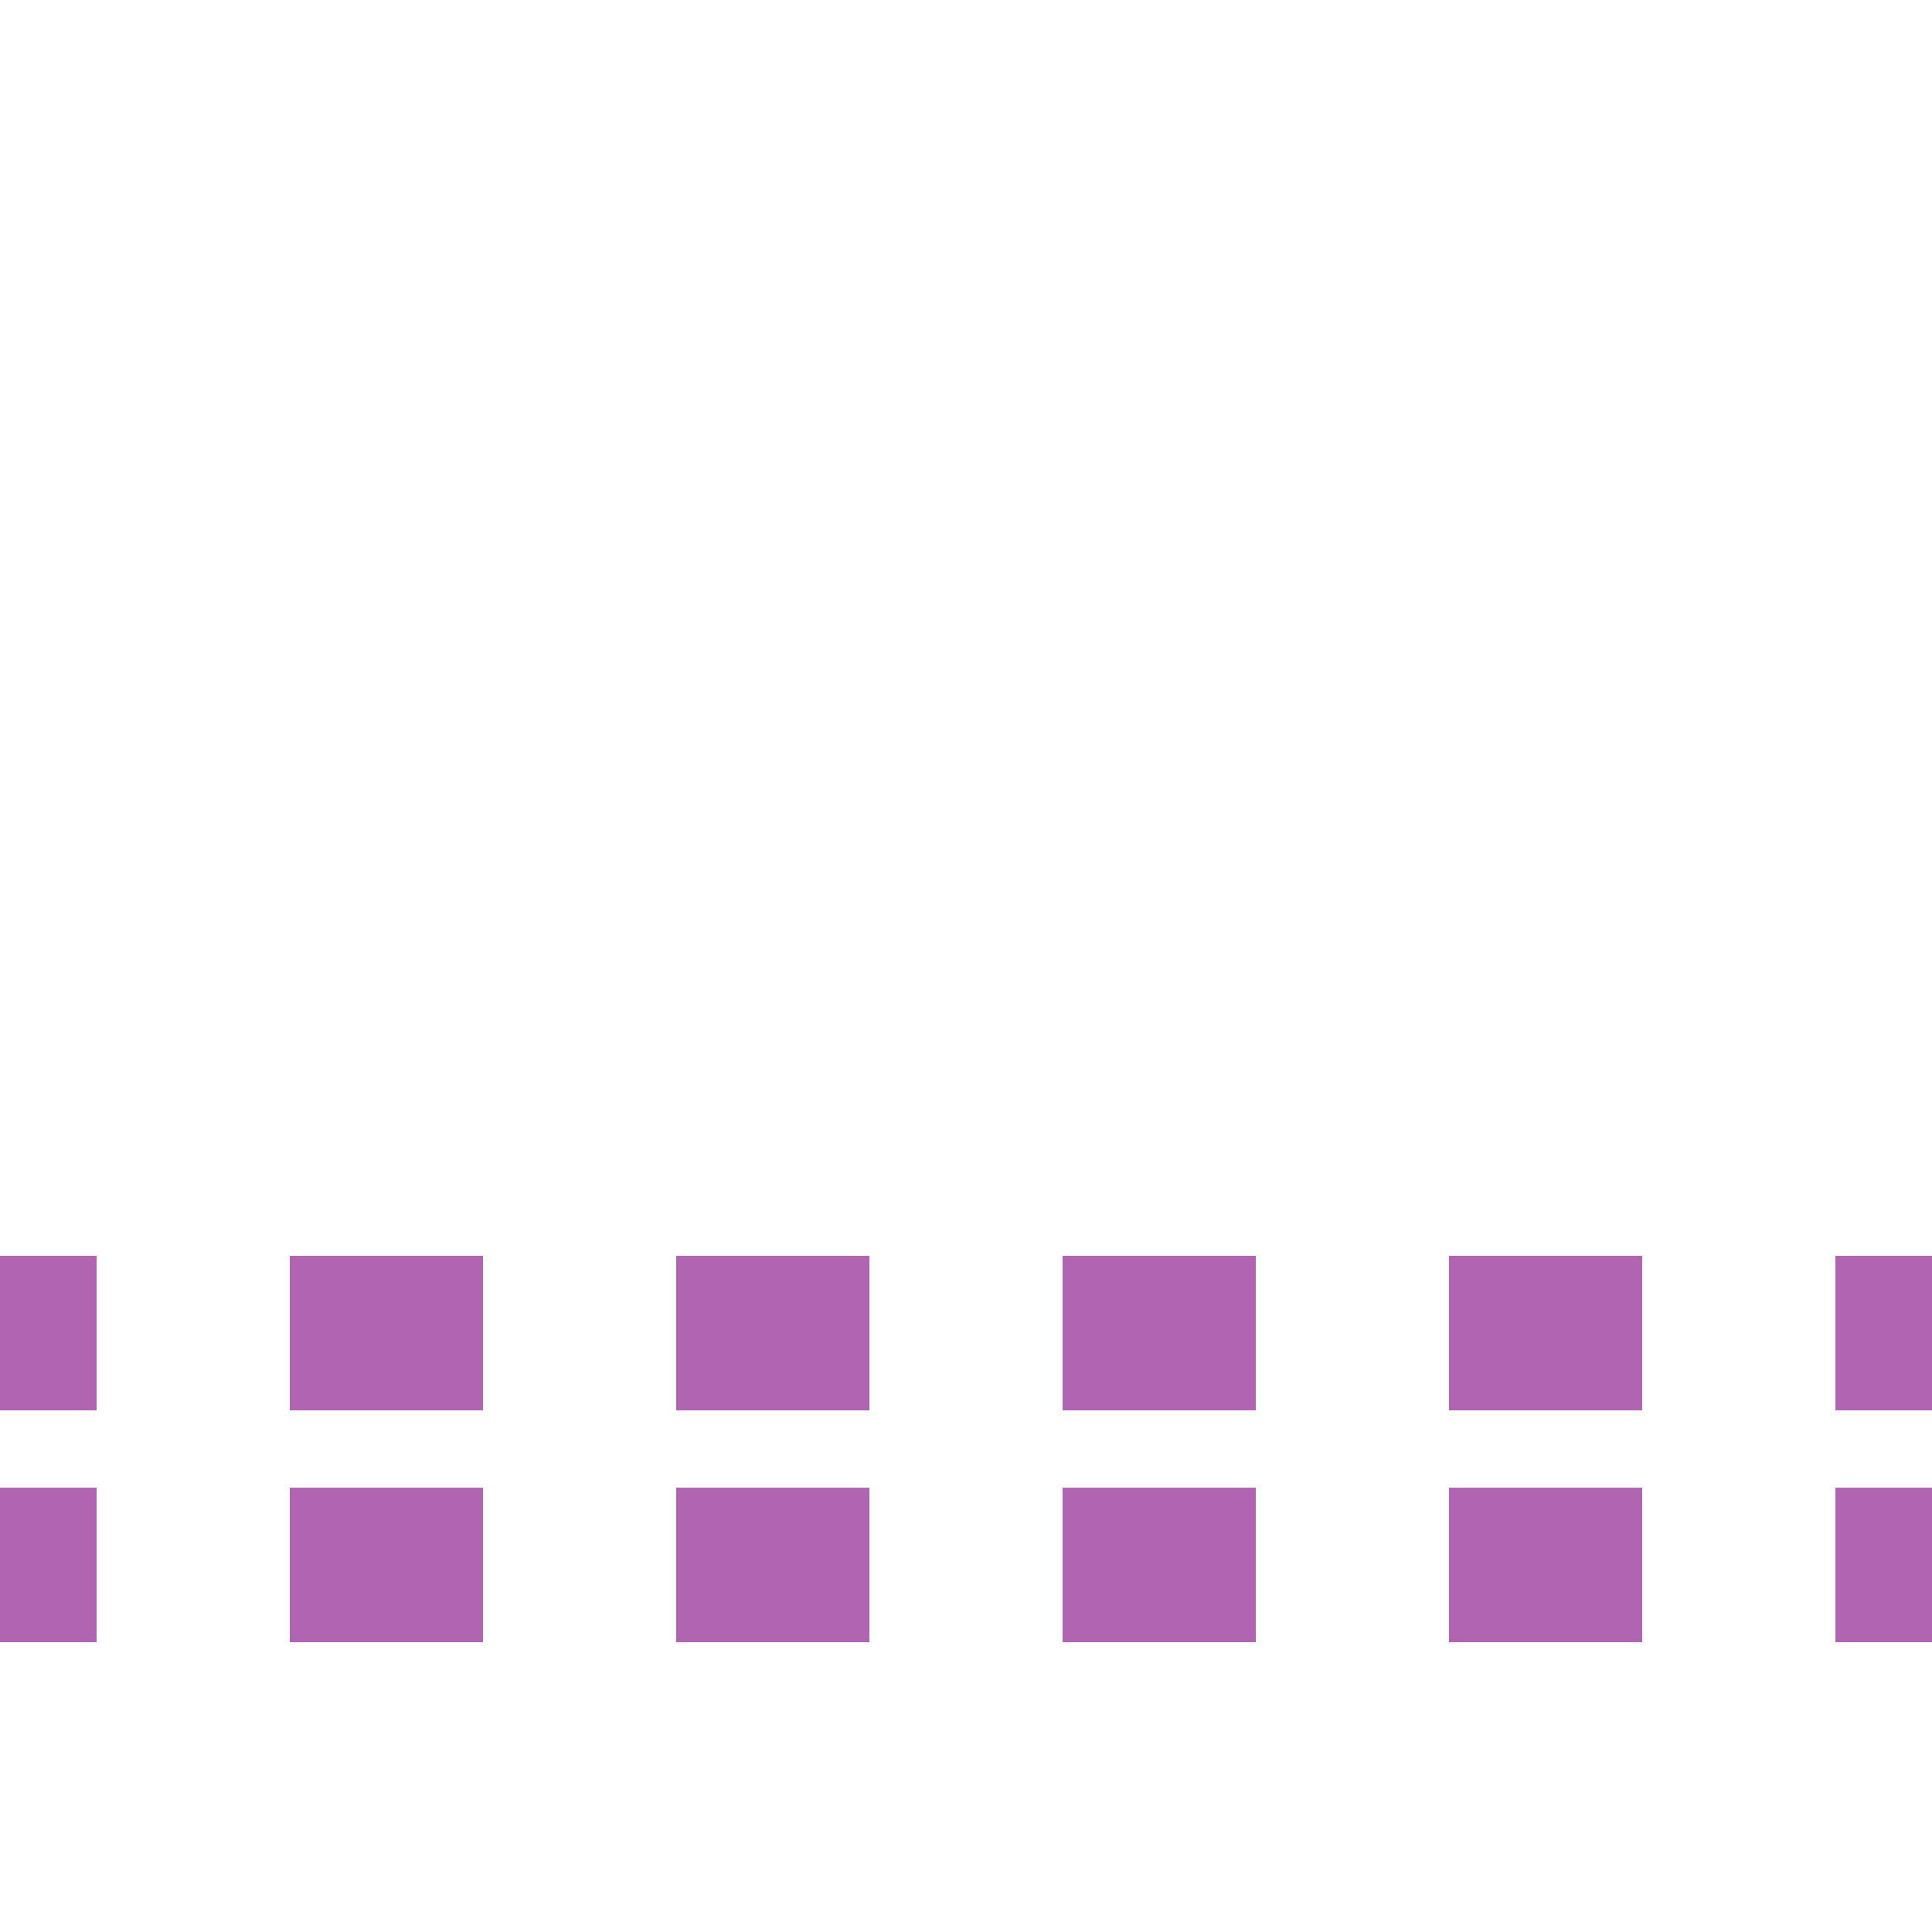
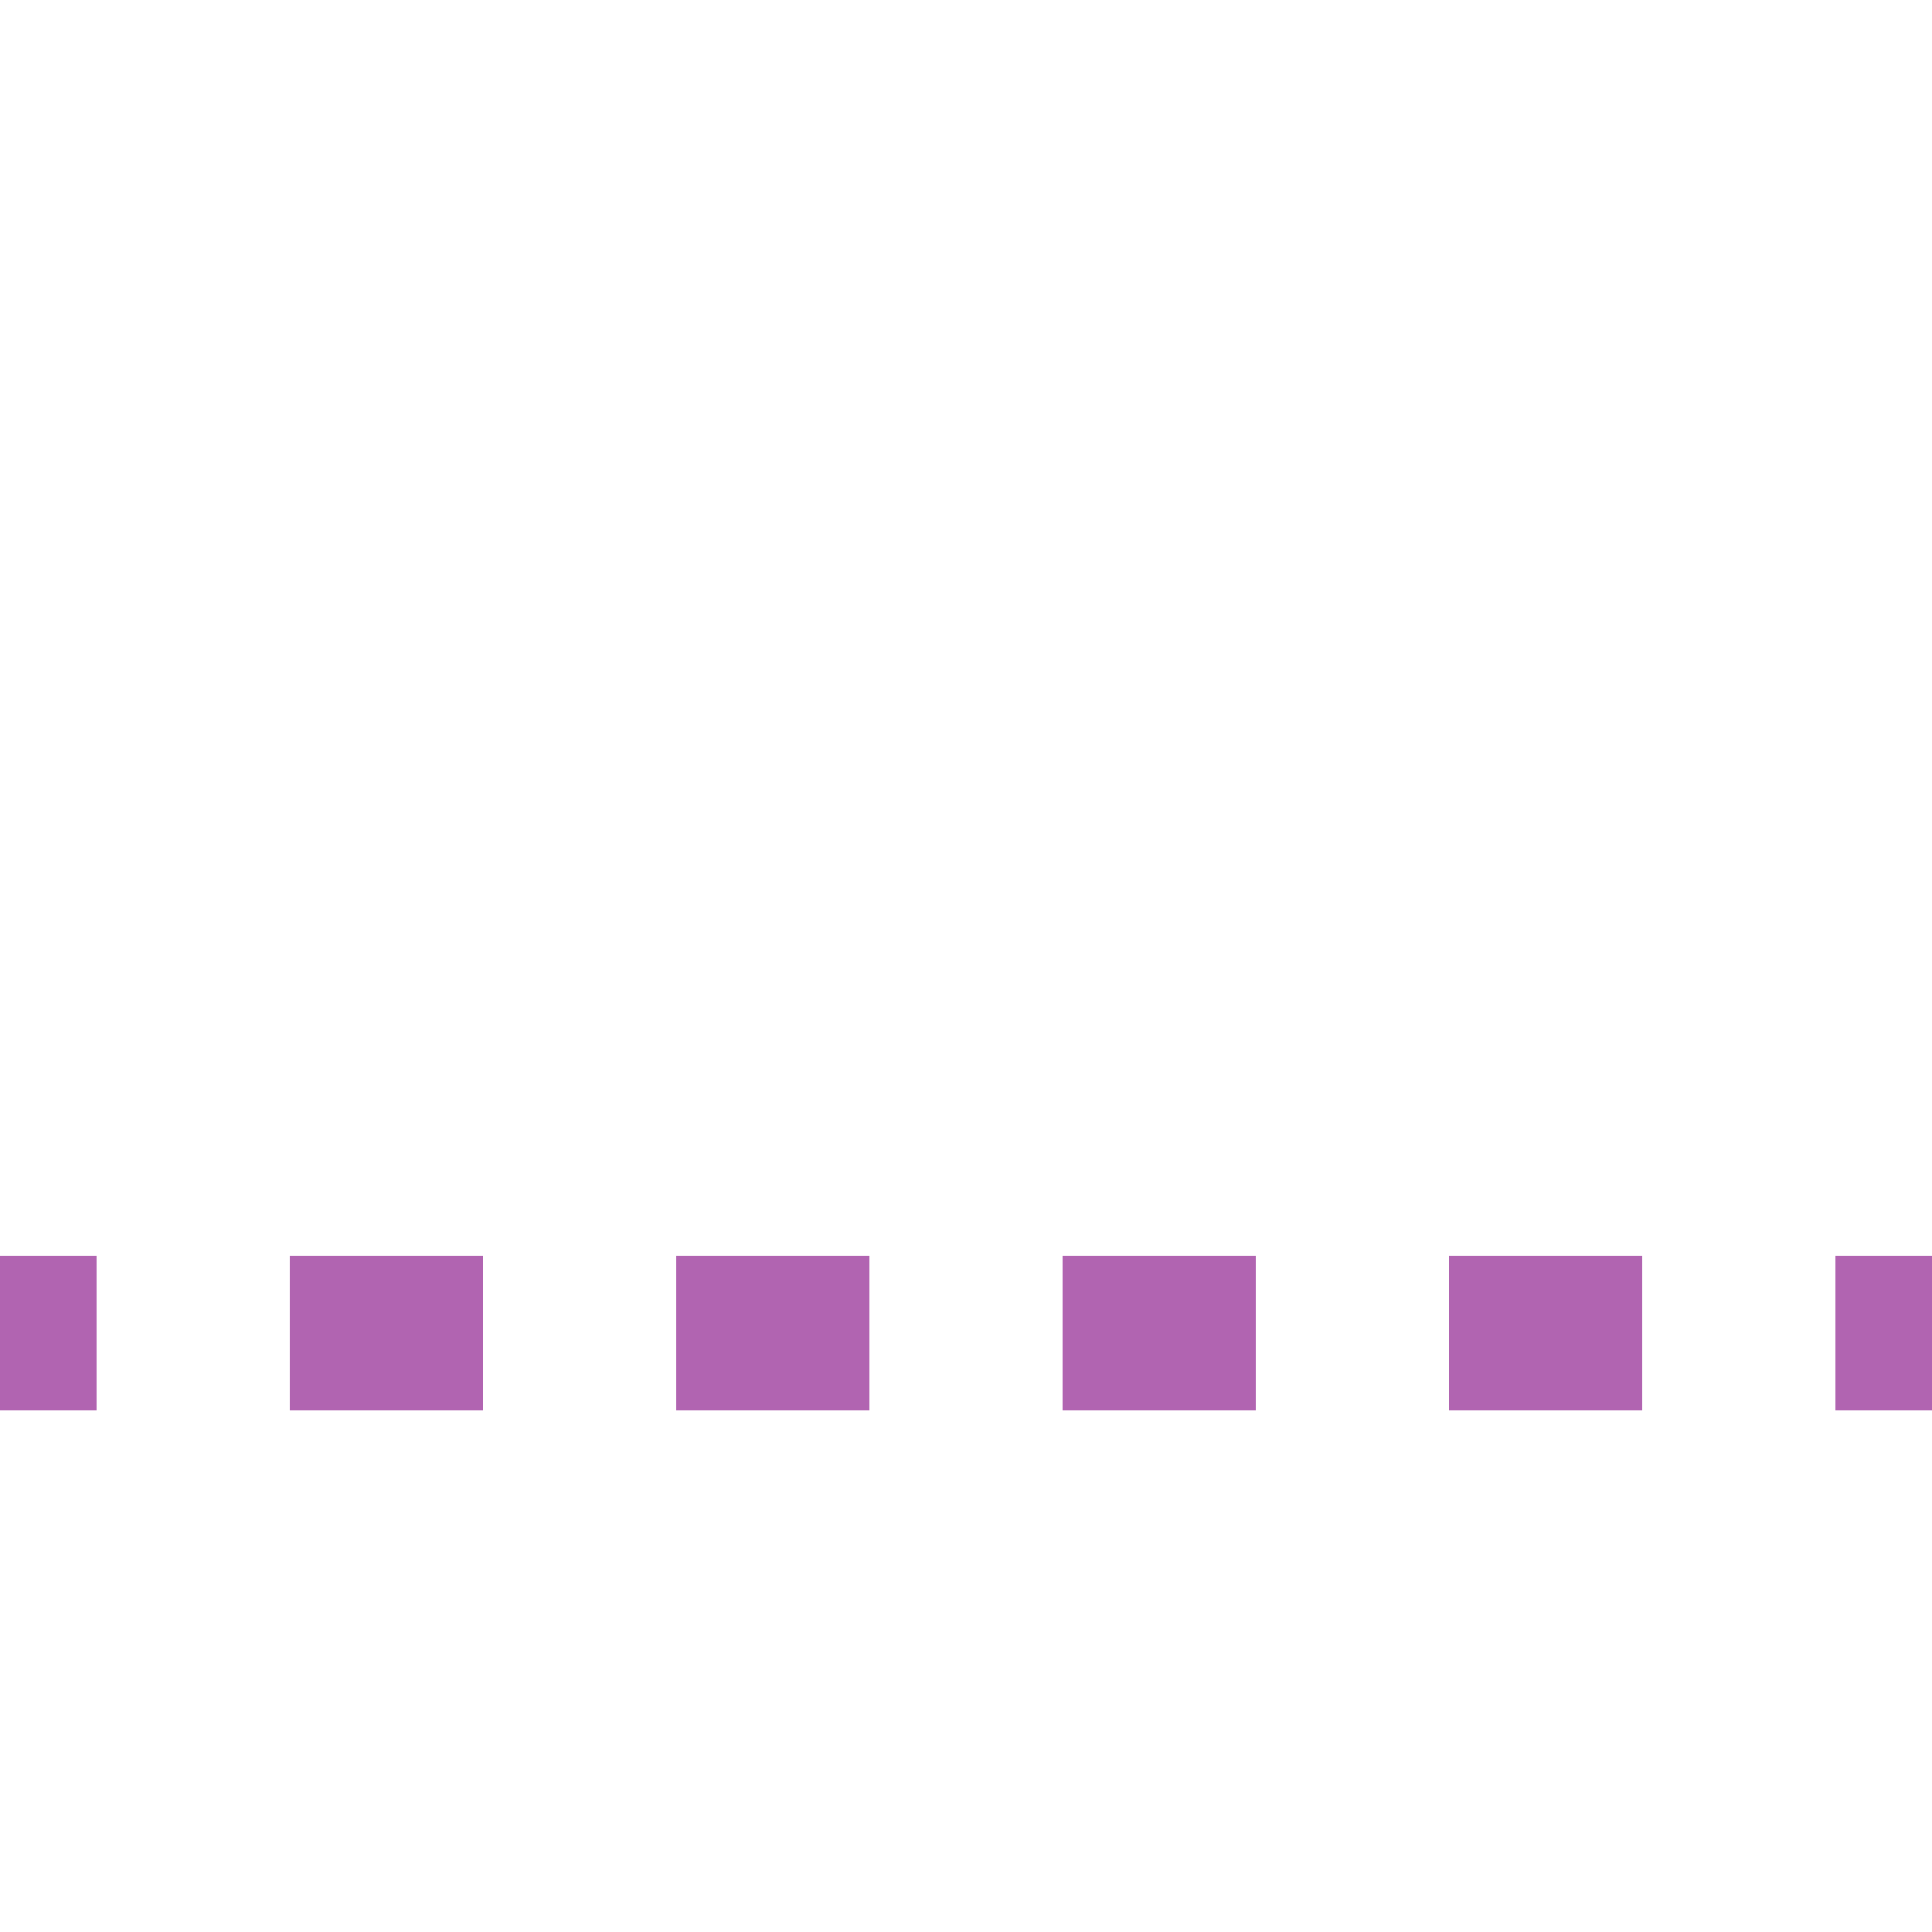
<svg xmlns="http://www.w3.org/2000/svg" width="500" height="500">
  <title>ext-STRq violet</title>
-   <path stroke="#B164B1" d="M 525,345 H 0 m 525,60 H 0" stroke-width="40" stroke-dasharray="50" />
+   <path stroke="#B164B1" d="M 525,345 H 0 m 525,60 " stroke-width="40" stroke-dasharray="50" />
</svg>